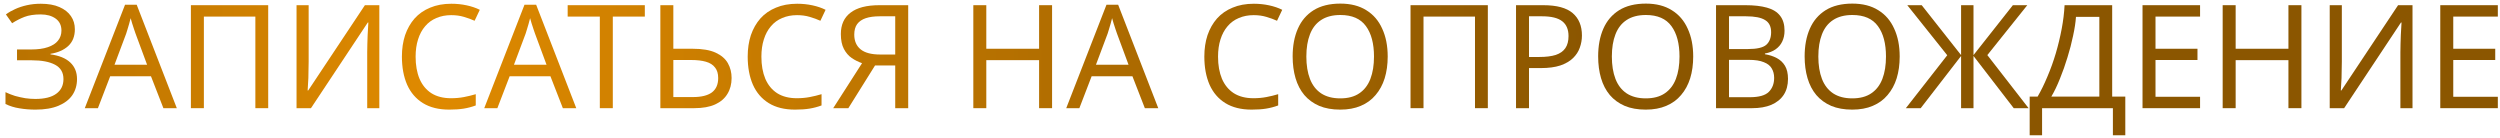
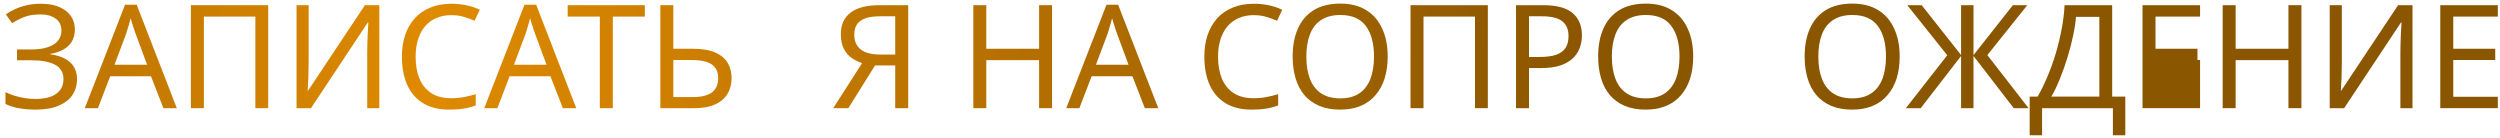
<svg xmlns="http://www.w3.org/2000/svg" width="416" height="23" viewBox="0 0 416 23" fill="none">
  <path d="M415.638 18H406.062V0.864H415.638V2.76H408.223V8.112H415.207V9.984H408.223V16.104H415.638V18Z" fill="url(#paint0_linear_90_31)" />
  <path d="M387.665 0.864H389.681V10.272C389.681 10.672 389.673 11.112 389.657 11.592C389.657 12.056 389.649 12.52 389.633 12.984C389.617 13.448 389.593 13.864 389.561 14.232C389.545 14.584 389.529 14.856 389.513 15.048H389.609L399.041 0.864H401.441V18H399.425V8.688C399.425 8.256 399.433 7.792 399.449 7.296C399.465 6.784 399.481 6.296 399.497 5.832C399.529 5.352 399.553 4.928 399.569 4.56C399.585 4.192 399.601 3.92 399.617 3.744H399.521L390.065 18H387.665V0.864Z" fill="url(#paint1_linear_90_31)" />
  <path d="M382.956 18H380.796V10.008H372.012V18H369.852V0.864H372.012V8.112H380.796V0.864H382.956V18Z" fill="url(#paint2_linear_90_31)" />
-   <path d="M366.092 18H356.516V0.864H366.092V2.76H358.676V8.112H365.66V9.984H358.676V16.104H366.092V18Z" fill="url(#paint3_linear_90_31)" />
+   <path d="M366.092 18H356.516V0.864H366.092V2.76H358.676V8.112H365.66V9.984H358.676H366.092V18Z" fill="url(#paint3_linear_90_31)" />
  <path d="M351.466 0.864V16.08H353.65V22.512H351.586V18H339.802V22.512H337.738V16.08H339.058C339.634 15.088 340.178 13.976 340.69 12.744C341.218 11.512 341.682 10.224 342.082 8.88C342.482 7.52 342.81 6.16 343.066 4.8C343.322 3.44 343.482 2.128 343.546 0.864H351.466ZM345.442 2.808C345.378 3.736 345.218 4.784 344.962 5.952C344.722 7.12 344.41 8.32 344.026 9.552C343.658 10.768 343.242 11.944 342.778 13.08C342.33 14.216 341.85 15.216 341.338 16.08H349.33V2.808H345.442Z" fill="url(#paint4_linear_90_31)" />
  <path d="M324.021 9.192L317.373 0.864H319.773L326.325 9.168V0.864H328.389V9.168L334.941 0.864H337.341L330.693 9.168L337.557 18H335.085L328.389 9.312V18H326.325V9.312L319.605 18H317.133L324.021 9.192Z" fill="url(#paint5_linear_90_31)" />
  <path d="M316.108 9.408C316.108 10.736 315.94 11.944 315.604 13.032C315.268 14.104 314.764 15.032 314.092 15.816C313.436 16.6 312.612 17.2 311.62 17.616C310.644 18.032 309.508 18.24 308.212 18.24C306.868 18.24 305.7 18.032 304.708 17.616C303.716 17.184 302.892 16.584 302.236 15.816C301.58 15.032 301.092 14.096 300.772 13.008C300.452 11.92 300.292 10.712 300.292 9.384C300.292 7.624 300.58 6.088 301.156 4.776C301.732 3.464 302.604 2.44 303.772 1.704C304.956 0.968 306.444 0.6 308.236 0.6C309.948 0.6 311.388 0.968 312.556 1.704C313.724 2.424 314.604 3.448 315.196 4.776C315.804 6.088 316.108 7.632 316.108 9.408ZM302.572 9.408C302.572 10.848 302.772 12.088 303.172 13.128C303.572 14.168 304.188 14.968 305.02 15.528C305.868 16.088 306.932 16.368 308.212 16.368C309.508 16.368 310.564 16.088 311.38 15.528C312.212 14.968 312.828 14.168 313.228 13.128C313.628 12.088 313.828 10.848 313.828 9.408C313.828 7.248 313.38 5.56 312.484 4.344C311.588 3.112 310.172 2.496 308.236 2.496C306.94 2.496 305.868 2.776 305.02 3.336C304.188 3.88 303.572 4.672 303.172 5.712C302.772 6.736 302.572 7.968 302.572 9.408Z" fill="url(#paint6_linear_90_31)" />
-   <path d="M290.443 0.864C291.867 0.864 293.059 1 294.019 1.272C294.995 1.544 295.723 1.992 296.203 2.616C296.699 3.24 296.947 4.072 296.947 5.112C296.947 5.784 296.819 6.384 296.563 6.912C296.323 7.424 295.955 7.856 295.459 8.208C294.979 8.544 294.387 8.776 293.683 8.904V9.024C294.403 9.136 295.051 9.344 295.627 9.648C296.219 9.952 296.683 10.384 297.019 10.944C297.355 11.504 297.523 12.232 297.523 13.128C297.523 14.168 297.283 15.056 296.803 15.792C296.323 16.512 295.635 17.064 294.739 17.448C293.859 17.816 292.803 18 291.571 18H285.547V0.864H290.443ZM290.875 8.16C292.347 8.16 293.355 7.928 293.899 7.464C294.443 6.984 294.715 6.28 294.715 5.352C294.715 4.408 294.379 3.736 293.707 3.336C293.051 2.92 291.995 2.712 290.539 2.712H287.707V8.16H290.875ZM287.707 9.96V16.176H291.163C292.683 16.176 293.739 15.88 294.331 15.288C294.923 14.696 295.219 13.92 295.219 12.96C295.219 12.352 295.083 11.824 294.811 11.376C294.555 10.928 294.115 10.584 293.491 10.344C292.883 10.088 292.051 9.96 290.995 9.96H287.707Z" fill="url(#paint7_linear_90_31)" />
  <path d="M281.749 9.408C281.749 10.736 281.581 11.944 281.245 13.032C280.909 14.104 280.405 15.032 279.733 15.816C279.077 16.6 278.253 17.2 277.261 17.616C276.285 18.032 275.149 18.24 273.853 18.24C272.509 18.24 271.341 18.032 270.349 17.616C269.357 17.184 268.533 16.584 267.877 15.816C267.221 15.032 266.733 14.096 266.413 13.008C266.093 11.92 265.933 10.712 265.933 9.384C265.933 7.624 266.221 6.088 266.797 4.776C267.373 3.464 268.245 2.44 269.413 1.704C270.597 0.968 272.085 0.6 273.877 0.6C275.589 0.6 277.029 0.968 278.197 1.704C279.365 2.424 280.245 3.448 280.837 4.776C281.445 6.088 281.749 7.632 281.749 9.408ZM268.213 9.408C268.213 10.848 268.413 12.088 268.813 13.128C269.213 14.168 269.829 14.968 270.661 15.528C271.509 16.088 272.573 16.368 273.853 16.368C275.149 16.368 276.205 16.088 277.021 15.528C277.853 14.968 278.469 14.168 278.869 13.128C279.269 12.088 279.469 10.848 279.469 9.408C279.469 7.248 279.021 5.56 278.125 4.344C277.229 3.112 275.813 2.496 273.877 2.496C272.581 2.496 271.509 2.776 270.661 3.336C269.829 3.88 269.213 4.672 268.813 5.712C268.413 6.736 268.213 7.968 268.213 9.408Z" fill="url(#paint8_linear_90_31)" />
  <path d="M256.802 0.864C259.042 0.864 260.674 1.304 261.698 2.184C262.722 3.064 263.234 4.304 263.234 5.904C263.234 6.608 263.114 7.288 262.874 7.944C262.65 8.584 262.274 9.16 261.746 9.672C261.218 10.184 260.514 10.592 259.634 10.896C258.754 11.184 257.674 11.328 256.394 11.328H254.426V18H252.266V0.864H256.802ZM256.61 2.712H254.426V9.48H256.154C257.242 9.48 258.146 9.368 258.866 9.144C259.586 8.904 260.122 8.528 260.474 8.016C260.826 7.504 261.002 6.832 261.002 6C261.002 4.896 260.65 4.072 259.946 3.528C259.242 2.984 258.13 2.712 256.61 2.712Z" fill="url(#paint9_linear_90_31)" />
  <path d="M234.711 18V0.864H247.575V18H245.439V2.76H236.871V18H234.711Z" fill="url(#paint10_linear_90_31)" />
  <path d="M230.913 9.408C230.913 10.736 230.745 11.944 230.409 13.032C230.073 14.104 229.569 15.032 228.897 15.816C228.241 16.6 227.417 17.2 226.425 17.616C225.449 18.032 224.313 18.24 223.017 18.24C221.673 18.24 220.505 18.032 219.513 17.616C218.521 17.184 217.697 16.584 217.041 15.816C216.385 15.032 215.897 14.096 215.577 13.008C215.257 11.92 215.097 10.712 215.097 9.384C215.097 7.624 215.385 6.088 215.961 4.776C216.537 3.464 217.409 2.44 218.577 1.704C219.761 0.968 221.249 0.6 223.041 0.6C224.753 0.6 226.193 0.968 227.361 1.704C228.529 2.424 229.409 3.448 230.001 4.776C230.609 6.088 230.913 7.632 230.913 9.408ZM217.377 9.408C217.377 10.848 217.577 12.088 217.977 13.128C218.377 14.168 218.993 14.968 219.825 15.528C220.673 16.088 221.737 16.368 223.017 16.368C224.313 16.368 225.369 16.088 226.185 15.528C227.017 14.968 227.633 14.168 228.033 13.128C228.433 12.088 228.633 10.848 228.633 9.408C228.633 7.248 228.185 5.56 227.289 4.344C226.393 3.112 224.977 2.496 223.041 2.496C221.745 2.496 220.673 2.776 219.825 3.336C218.993 3.88 218.377 4.672 217.977 5.712C217.577 6.736 217.377 7.968 217.377 9.408Z" fill="url(#paint11_linear_90_31)" />
  <path d="M208.61 2.52C207.698 2.52 206.874 2.68 206.138 3C205.402 3.304 204.778 3.76 204.266 4.368C203.754 4.96 203.362 5.688 203.09 6.552C202.818 7.4 202.682 8.36 202.682 9.432C202.682 10.84 202.898 12.064 203.33 13.104C203.778 14.144 204.434 14.944 205.298 15.504C206.178 16.064 207.274 16.344 208.586 16.344C209.338 16.344 210.05 16.28 210.722 16.152C211.394 16.024 212.05 15.864 212.69 15.672V17.544C212.05 17.784 211.386 17.96 210.698 18.072C210.026 18.184 209.218 18.24 208.274 18.24C206.53 18.24 205.074 17.88 203.906 17.16C202.738 16.44 201.858 15.416 201.266 14.088C200.69 12.76 200.402 11.2 200.402 9.408C200.402 8.112 200.578 6.928 200.93 5.856C201.298 4.784 201.826 3.856 202.514 3.072C203.218 2.288 204.082 1.688 205.106 1.272C206.13 0.84 207.306 0.624 208.634 0.624C209.514 0.624 210.362 0.712 211.178 0.888C211.994 1.064 212.722 1.312 213.362 1.632L212.498 3.456C211.97 3.216 211.378 3 210.722 2.808C210.082 2.616 209.378 2.52 208.61 2.52Z" fill="url(#paint12_linear_90_31)" />
  <path d="M190.502 18L188.438 12.696H181.646L179.606 18H177.422L184.118 0.792H186.062L192.734 18H190.502ZM185.87 5.592C185.822 5.464 185.742 5.232 185.63 4.896C185.518 4.56 185.406 4.216 185.294 3.864C185.198 3.496 185.118 3.216 185.054 3.024C184.974 3.344 184.886 3.672 184.79 4.008C184.71 4.328 184.622 4.624 184.526 4.896C184.446 5.168 184.374 5.4 184.31 5.592L182.366 10.776H187.79L185.87 5.592Z" fill="url(#paint13_linear_90_31)" />
  <path d="M175.065 18H172.905V10.008H164.121V18H161.961V0.864H164.121V8.112H172.905V0.864H175.065V18Z" fill="url(#paint14_linear_90_31)" />
  <path d="M145.605 10.896L141.165 18H138.645L143.445 10.512C142.837 10.304 142.261 10.016 141.717 9.648C141.189 9.28 140.757 8.776 140.421 8.136C140.085 7.496 139.917 6.672 139.917 5.664C139.917 4.112 140.453 2.928 141.525 2.112C142.597 1.28 144.197 0.864 146.325 0.864H151.125V18H148.965V10.896H145.605ZM146.373 2.712C145.461 2.712 144.693 2.816 144.069 3.024C143.445 3.232 142.965 3.56 142.629 4.008C142.309 4.456 142.149 5.04 142.149 5.76C142.149 6.816 142.501 7.632 143.205 8.208C143.909 8.784 144.997 9.072 146.469 9.072H148.965V2.712H146.373Z" fill="url(#paint15_linear_90_31)" />
-   <path d="M132.625 2.52C131.713 2.52 130.889 2.68 130.153 3C129.417 3.304 128.793 3.76 128.281 4.368C127.769 4.96 127.377 5.688 127.105 6.552C126.833 7.4 126.697 8.36 126.697 9.432C126.697 10.84 126.913 12.064 127.345 13.104C127.793 14.144 128.449 14.944 129.313 15.504C130.193 16.064 131.289 16.344 132.601 16.344C133.353 16.344 134.065 16.28 134.737 16.152C135.409 16.024 136.065 15.864 136.705 15.672V17.544C136.065 17.784 135.401 17.96 134.713 18.072C134.041 18.184 133.233 18.24 132.289 18.24C130.545 18.24 129.089 17.88 127.921 17.16C126.753 16.44 125.873 15.416 125.281 14.088C124.705 12.76 124.417 11.2 124.417 9.408C124.417 8.112 124.593 6.928 124.945 5.856C125.313 4.784 125.841 3.856 126.529 3.072C127.233 2.288 128.097 1.688 129.121 1.272C130.145 0.84 131.321 0.624 132.649 0.624C133.529 0.624 134.377 0.712 135.193 0.888C136.009 1.064 136.737 1.312 137.377 1.632L136.513 3.456C135.985 3.216 135.393 3 134.737 2.808C134.097 2.616 133.393 2.52 132.625 2.52Z" fill="url(#paint16_linear_90_31)" />
  <path d="M109.883 18V0.864H112.043V8.112H115.259C116.859 8.112 118.131 8.328 119.075 8.76C120.019 9.192 120.699 9.776 121.115 10.512C121.531 11.248 121.739 12.072 121.739 12.984C121.739 13.992 121.507 14.872 121.043 15.624C120.595 16.376 119.915 16.96 119.003 17.376C118.091 17.792 116.931 18 115.523 18H109.883ZM115.307 16.152C116.699 16.152 117.747 15.896 118.451 15.384C119.155 14.856 119.507 14.056 119.507 12.984C119.507 12.248 119.331 11.664 118.979 11.232C118.643 10.784 118.139 10.464 117.467 10.272C116.811 10.08 115.987 9.984 114.995 9.984H112.043V16.152H115.307Z" fill="url(#paint17_linear_90_31)" />
  <path d="M101.971 18H99.811V2.76H94.459V0.864H107.299V2.76H101.971V18Z" fill="url(#paint18_linear_90_31)" />
  <path d="M93.658 18L91.594 12.696H84.802L82.762 18H80.578L87.274 0.792H89.218L95.89 18H93.658ZM89.026 5.592C88.978 5.464 88.898 5.232 88.786 4.896C88.674 4.56 88.562 4.216 88.45 3.864C88.354 3.496 88.274 3.216 88.21 3.024C88.13 3.344 88.042 3.672 87.946 4.008C87.866 4.328 87.778 4.624 87.682 4.896C87.602 5.168 87.53 5.4 87.466 5.592L85.522 10.776H90.946L89.026 5.592Z" fill="url(#paint19_linear_90_31)" />
  <path d="M75.086 2.52C74.174 2.52 73.35 2.68 72.614 3C71.878 3.304 71.254 3.76 70.742 4.368C70.23 4.96 69.838 5.688 69.566 6.552C69.294 7.4 69.158 8.36 69.158 9.432C69.158 10.84 69.374 12.064 69.806 13.104C70.254 14.144 70.91 14.944 71.774 15.504C72.654 16.064 73.75 16.344 75.062 16.344C75.814 16.344 76.526 16.28 77.198 16.152C77.87 16.024 78.526 15.864 79.166 15.672V17.544C78.526 17.784 77.862 17.96 77.174 18.072C76.502 18.184 75.694 18.24 74.75 18.24C73.006 18.24 71.55 17.88 70.382 17.16C69.214 16.44 68.334 15.416 67.742 14.088C67.166 12.76 66.878 11.2 66.878 9.408C66.878 8.112 67.054 6.928 67.406 5.856C67.774 4.784 68.302 3.856 68.99 3.072C69.694 2.288 70.558 1.688 71.582 1.272C72.606 0.84 73.782 0.624 75.11 0.624C75.99 0.624 76.838 0.712 77.654 0.888C78.47 1.064 79.198 1.312 79.838 1.632L78.974 3.456C78.446 3.216 77.854 3 77.198 2.808C76.558 2.616 75.854 2.52 75.086 2.52Z" fill="url(#paint20_linear_90_31)" />
  <path d="M49.344 0.864H51.36V10.272C51.36 10.672 51.352 11.112 51.336 11.592C51.336 12.056 51.328 12.52 51.312 12.984C51.296 13.448 51.272 13.864 51.24 14.232C51.224 14.584 51.208 14.856 51.192 15.048H51.288L60.72 0.864H63.12V18H61.104V8.688C61.104 8.256 61.112 7.792 61.128 7.296C61.144 6.784 61.16 6.296 61.176 5.832C61.208 5.352 61.232 4.928 61.248 4.56C61.264 4.192 61.28 3.92 61.296 3.744H61.2L51.744 18H49.344V0.864Z" fill="url(#paint21_linear_90_31)" />
  <path d="M31.765 18V0.864H44.629V18H42.493V2.76H33.925V18H31.765Z" fill="url(#paint22_linear_90_31)" />
  <path d="M27.189 18L25.125 12.696H18.333L16.293 18H14.109L20.805 0.792H22.749L29.421 18H27.189ZM22.557 5.592C22.509 5.464 22.429 5.232 22.317 4.896C22.205 4.56 22.093 4.216 21.981 3.864C21.885 3.496 21.805 3.216 21.741 3.024C21.661 3.344 21.573 3.672 21.477 4.008C21.397 4.328 21.309 4.624 21.213 4.896C21.133 5.168 21.061 5.4 20.997 5.592L19.053 10.776H24.477L22.557 5.592Z" fill="url(#paint23_linear_90_31)" />
  <path d="M12.456 4.872C12.456 6.04 12.088 6.968 11.352 7.656C10.616 8.328 9.632 8.76 8.4 8.952V9.048C9.84 9.24 10.936 9.688 11.688 10.392C12.44 11.096 12.816 12.016 12.816 13.152C12.816 14.16 12.56 15.048 12.048 15.816C11.536 16.568 10.768 17.16 9.744 17.592C8.72 18.024 7.44 18.24 5.904 18.24C4.976 18.24 4.088 18.168 3.24 18.024C2.408 17.896 1.632 17.656 0.912 17.304V15.336C1.408 15.576 1.936 15.784 2.496 15.96C3.072 16.12 3.648 16.248 4.224 16.344C4.8 16.424 5.352 16.464 5.88 16.464C7.416 16.464 8.576 16.176 9.36 15.6C10.16 15.024 10.56 14.208 10.56 13.152C10.56 12.064 10.096 11.272 9.168 10.776C8.24 10.28 6.944 10.032 5.28 10.032H2.832V8.232H5.16C6.296 8.232 7.232 8.104 7.968 7.848C8.72 7.592 9.28 7.232 9.648 6.768C10.032 6.288 10.224 5.728 10.224 5.088C10.224 4.224 9.904 3.56 9.264 3.096C8.624 2.632 7.792 2.4 6.768 2.4C5.696 2.4 4.8 2.536 4.08 2.808C3.376 3.08 2.688 3.432 2.016 3.864L0.984 2.4C1.432 2.064 1.944 1.768 2.52 1.512C3.112 1.24 3.768 1.024 4.488 0.864C5.208 0.704 5.976 0.624 6.792 0.624C8.024 0.624 9.056 0.808 9.888 1.176C10.736 1.544 11.376 2.048 11.808 2.688C12.24 3.312 12.456 4.04 12.456 4.872Z" fill="url(#paint24_linear_90_31)" />
  <defs>
    <linearGradient id="paint0_linear_90_31" x1="-259.838" y1="-6" x2="407.866" y2="-18.157" gradientUnits="userSpaceOnUse">
      <stop stop-color="#2A1A00" />
      <stop offset="0.495" stop-color="#DF8A00" />
      <stop offset="0.784" stop-color="#8B5600" />
    </linearGradient>
    <linearGradient id="paint1_linear_90_31" x1="-259.838" y1="-6" x2="407.866" y2="-18.157" gradientUnits="userSpaceOnUse">
      <stop stop-color="#2A1A00" />
      <stop offset="0.495" stop-color="#DF8A00" />
      <stop offset="0.784" stop-color="#8B5600" />
    </linearGradient>
    <linearGradient id="paint2_linear_90_31" x1="-259.838" y1="-6" x2="407.866" y2="-18.157" gradientUnits="userSpaceOnUse">
      <stop stop-color="#2A1A00" />
      <stop offset="0.495" stop-color="#DF8A00" />
      <stop offset="0.784" stop-color="#8B5600" />
    </linearGradient>
    <linearGradient id="paint3_linear_90_31" x1="-259.838" y1="-6" x2="407.866" y2="-18.157" gradientUnits="userSpaceOnUse">
      <stop stop-color="#2A1A00" />
      <stop offset="0.495" stop-color="#DF8A00" />
      <stop offset="0.784" stop-color="#8B5600" />
    </linearGradient>
    <linearGradient id="paint4_linear_90_31" x1="-259.838" y1="-6" x2="407.866" y2="-18.157" gradientUnits="userSpaceOnUse">
      <stop stop-color="#2A1A00" />
      <stop offset="0.495" stop-color="#DF8A00" />
      <stop offset="0.784" stop-color="#8B5600" />
    </linearGradient>
    <linearGradient id="paint5_linear_90_31" x1="-259.838" y1="-6" x2="407.865" y2="-18.157" gradientUnits="userSpaceOnUse">
      <stop stop-color="#2A1A00" />
      <stop offset="0.495" stop-color="#DF8A00" />
      <stop offset="0.784" stop-color="#8B5600" />
    </linearGradient>
    <linearGradient id="paint6_linear_90_31" x1="-259.838" y1="-6" x2="407.865" y2="-18.156" gradientUnits="userSpaceOnUse">
      <stop stop-color="#2A1A00" />
      <stop offset="0.495" stop-color="#DF8A00" />
      <stop offset="0.784" stop-color="#8B5600" />
    </linearGradient>
    <linearGradient id="paint7_linear_90_31" x1="-259.838" y1="-6" x2="407.866" y2="-18.157" gradientUnits="userSpaceOnUse">
      <stop stop-color="#2A1A00" />
      <stop offset="0.495" stop-color="#DF8A00" />
      <stop offset="0.784" stop-color="#8B5600" />
    </linearGradient>
    <linearGradient id="paint8_linear_90_31" x1="-259.838" y1="-6" x2="407.865" y2="-18.156" gradientUnits="userSpaceOnUse">
      <stop stop-color="#2A1A00" />
      <stop offset="0.495" stop-color="#DF8A00" />
      <stop offset="0.784" stop-color="#8B5600" />
    </linearGradient>
    <linearGradient id="paint9_linear_90_31" x1="-259.838" y1="-6" x2="407.866" y2="-18.157" gradientUnits="userSpaceOnUse">
      <stop stop-color="#2A1A00" />
      <stop offset="0.495" stop-color="#DF8A00" />
      <stop offset="0.784" stop-color="#8B5600" />
    </linearGradient>
    <linearGradient id="paint10_linear_90_31" x1="-259.838" y1="-6" x2="407.866" y2="-18.157" gradientUnits="userSpaceOnUse">
      <stop stop-color="#2A1A00" />
      <stop offset="0.495" stop-color="#DF8A00" />
      <stop offset="0.784" stop-color="#8B5600" />
    </linearGradient>
    <linearGradient id="paint11_linear_90_31" x1="-259.838" y1="-6" x2="407.866" y2="-18.156" gradientUnits="userSpaceOnUse">
      <stop stop-color="#2A1A00" />
      <stop offset="0.495" stop-color="#DF8A00" />
      <stop offset="0.784" stop-color="#8B5600" />
    </linearGradient>
    <linearGradient id="paint12_linear_90_31" x1="-259.838" y1="-6" x2="407.866" y2="-18.156" gradientUnits="userSpaceOnUse">
      <stop stop-color="#2A1A00" />
      <stop offset="0.495" stop-color="#DF8A00" />
      <stop offset="0.784" stop-color="#8B5600" />
    </linearGradient>
    <linearGradient id="paint13_linear_90_31" x1="-259.838" y1="-6" x2="407.865" y2="-18.156" gradientUnits="userSpaceOnUse">
      <stop stop-color="#2A1A00" />
      <stop offset="0.495" stop-color="#DF8A00" />
      <stop offset="0.784" stop-color="#8B5600" />
    </linearGradient>
    <linearGradient id="paint14_linear_90_31" x1="-259.838" y1="-6" x2="407.866" y2="-18.157" gradientUnits="userSpaceOnUse">
      <stop stop-color="#2A1A00" />
      <stop offset="0.495" stop-color="#DF8A00" />
      <stop offset="0.784" stop-color="#8B5600" />
    </linearGradient>
    <linearGradient id="paint15_linear_90_31" x1="-259.838" y1="-6" x2="407.866" y2="-18.157" gradientUnits="userSpaceOnUse">
      <stop stop-color="#2A1A00" />
      <stop offset="0.495" stop-color="#DF8A00" />
      <stop offset="0.784" stop-color="#8B5600" />
    </linearGradient>
    <linearGradient id="paint16_linear_90_31" x1="-259.838" y1="-6" x2="407.866" y2="-18.156" gradientUnits="userSpaceOnUse">
      <stop stop-color="#2A1A00" />
      <stop offset="0.495" stop-color="#DF8A00" />
      <stop offset="0.784" stop-color="#8B5600" />
    </linearGradient>
    <linearGradient id="paint17_linear_90_31" x1="-259.838" y1="-6" x2="407.866" y2="-18.157" gradientUnits="userSpaceOnUse">
      <stop stop-color="#2A1A00" />
      <stop offset="0.495" stop-color="#DF8A00" />
      <stop offset="0.784" stop-color="#8B5600" />
    </linearGradient>
    <linearGradient id="paint18_linear_90_31" x1="-259.838" y1="-6" x2="407.865" y2="-18.157" gradientUnits="userSpaceOnUse">
      <stop stop-color="#2A1A00" />
      <stop offset="0.495" stop-color="#DF8A00" />
      <stop offset="0.784" stop-color="#8B5600" />
    </linearGradient>
    <linearGradient id="paint19_linear_90_31" x1="-259.838" y1="-6" x2="407.865" y2="-18.156" gradientUnits="userSpaceOnUse">
      <stop stop-color="#2A1A00" />
      <stop offset="0.495" stop-color="#DF8A00" />
      <stop offset="0.784" stop-color="#8B5600" />
    </linearGradient>
    <linearGradient id="paint20_linear_90_31" x1="-259.838" y1="-6" x2="407.866" y2="-18.156" gradientUnits="userSpaceOnUse">
      <stop stop-color="#2A1A00" />
      <stop offset="0.495" stop-color="#DF8A00" />
      <stop offset="0.784" stop-color="#8B5600" />
    </linearGradient>
    <linearGradient id="paint21_linear_90_31" x1="-259.838" y1="-6" x2="407.866" y2="-18.157" gradientUnits="userSpaceOnUse">
      <stop stop-color="#2A1A00" />
      <stop offset="0.495" stop-color="#DF8A00" />
      <stop offset="0.784" stop-color="#8B5600" />
    </linearGradient>
    <linearGradient id="paint22_linear_90_31" x1="-259.838" y1="-6" x2="407.865" y2="-18.157" gradientUnits="userSpaceOnUse">
      <stop stop-color="#2A1A00" />
      <stop offset="0.495" stop-color="#DF8A00" />
      <stop offset="0.784" stop-color="#8B5600" />
    </linearGradient>
    <linearGradient id="paint23_linear_90_31" x1="-259.838" y1="-6" x2="407.866" y2="-18.156" gradientUnits="userSpaceOnUse">
      <stop stop-color="#2A1A00" />
      <stop offset="0.495" stop-color="#DF8A00" />
      <stop offset="0.784" stop-color="#8B5600" />
    </linearGradient>
    <linearGradient id="paint24_linear_90_31" x1="-259.838" y1="-6" x2="407.866" y2="-18.156" gradientUnits="userSpaceOnUse">
      <stop stop-color="#2A1A00" />
      <stop offset="0.495" stop-color="#DF8A00" />
      <stop offset="0.784" stop-color="#8B5600" />
    </linearGradient>
  </defs>
</svg>